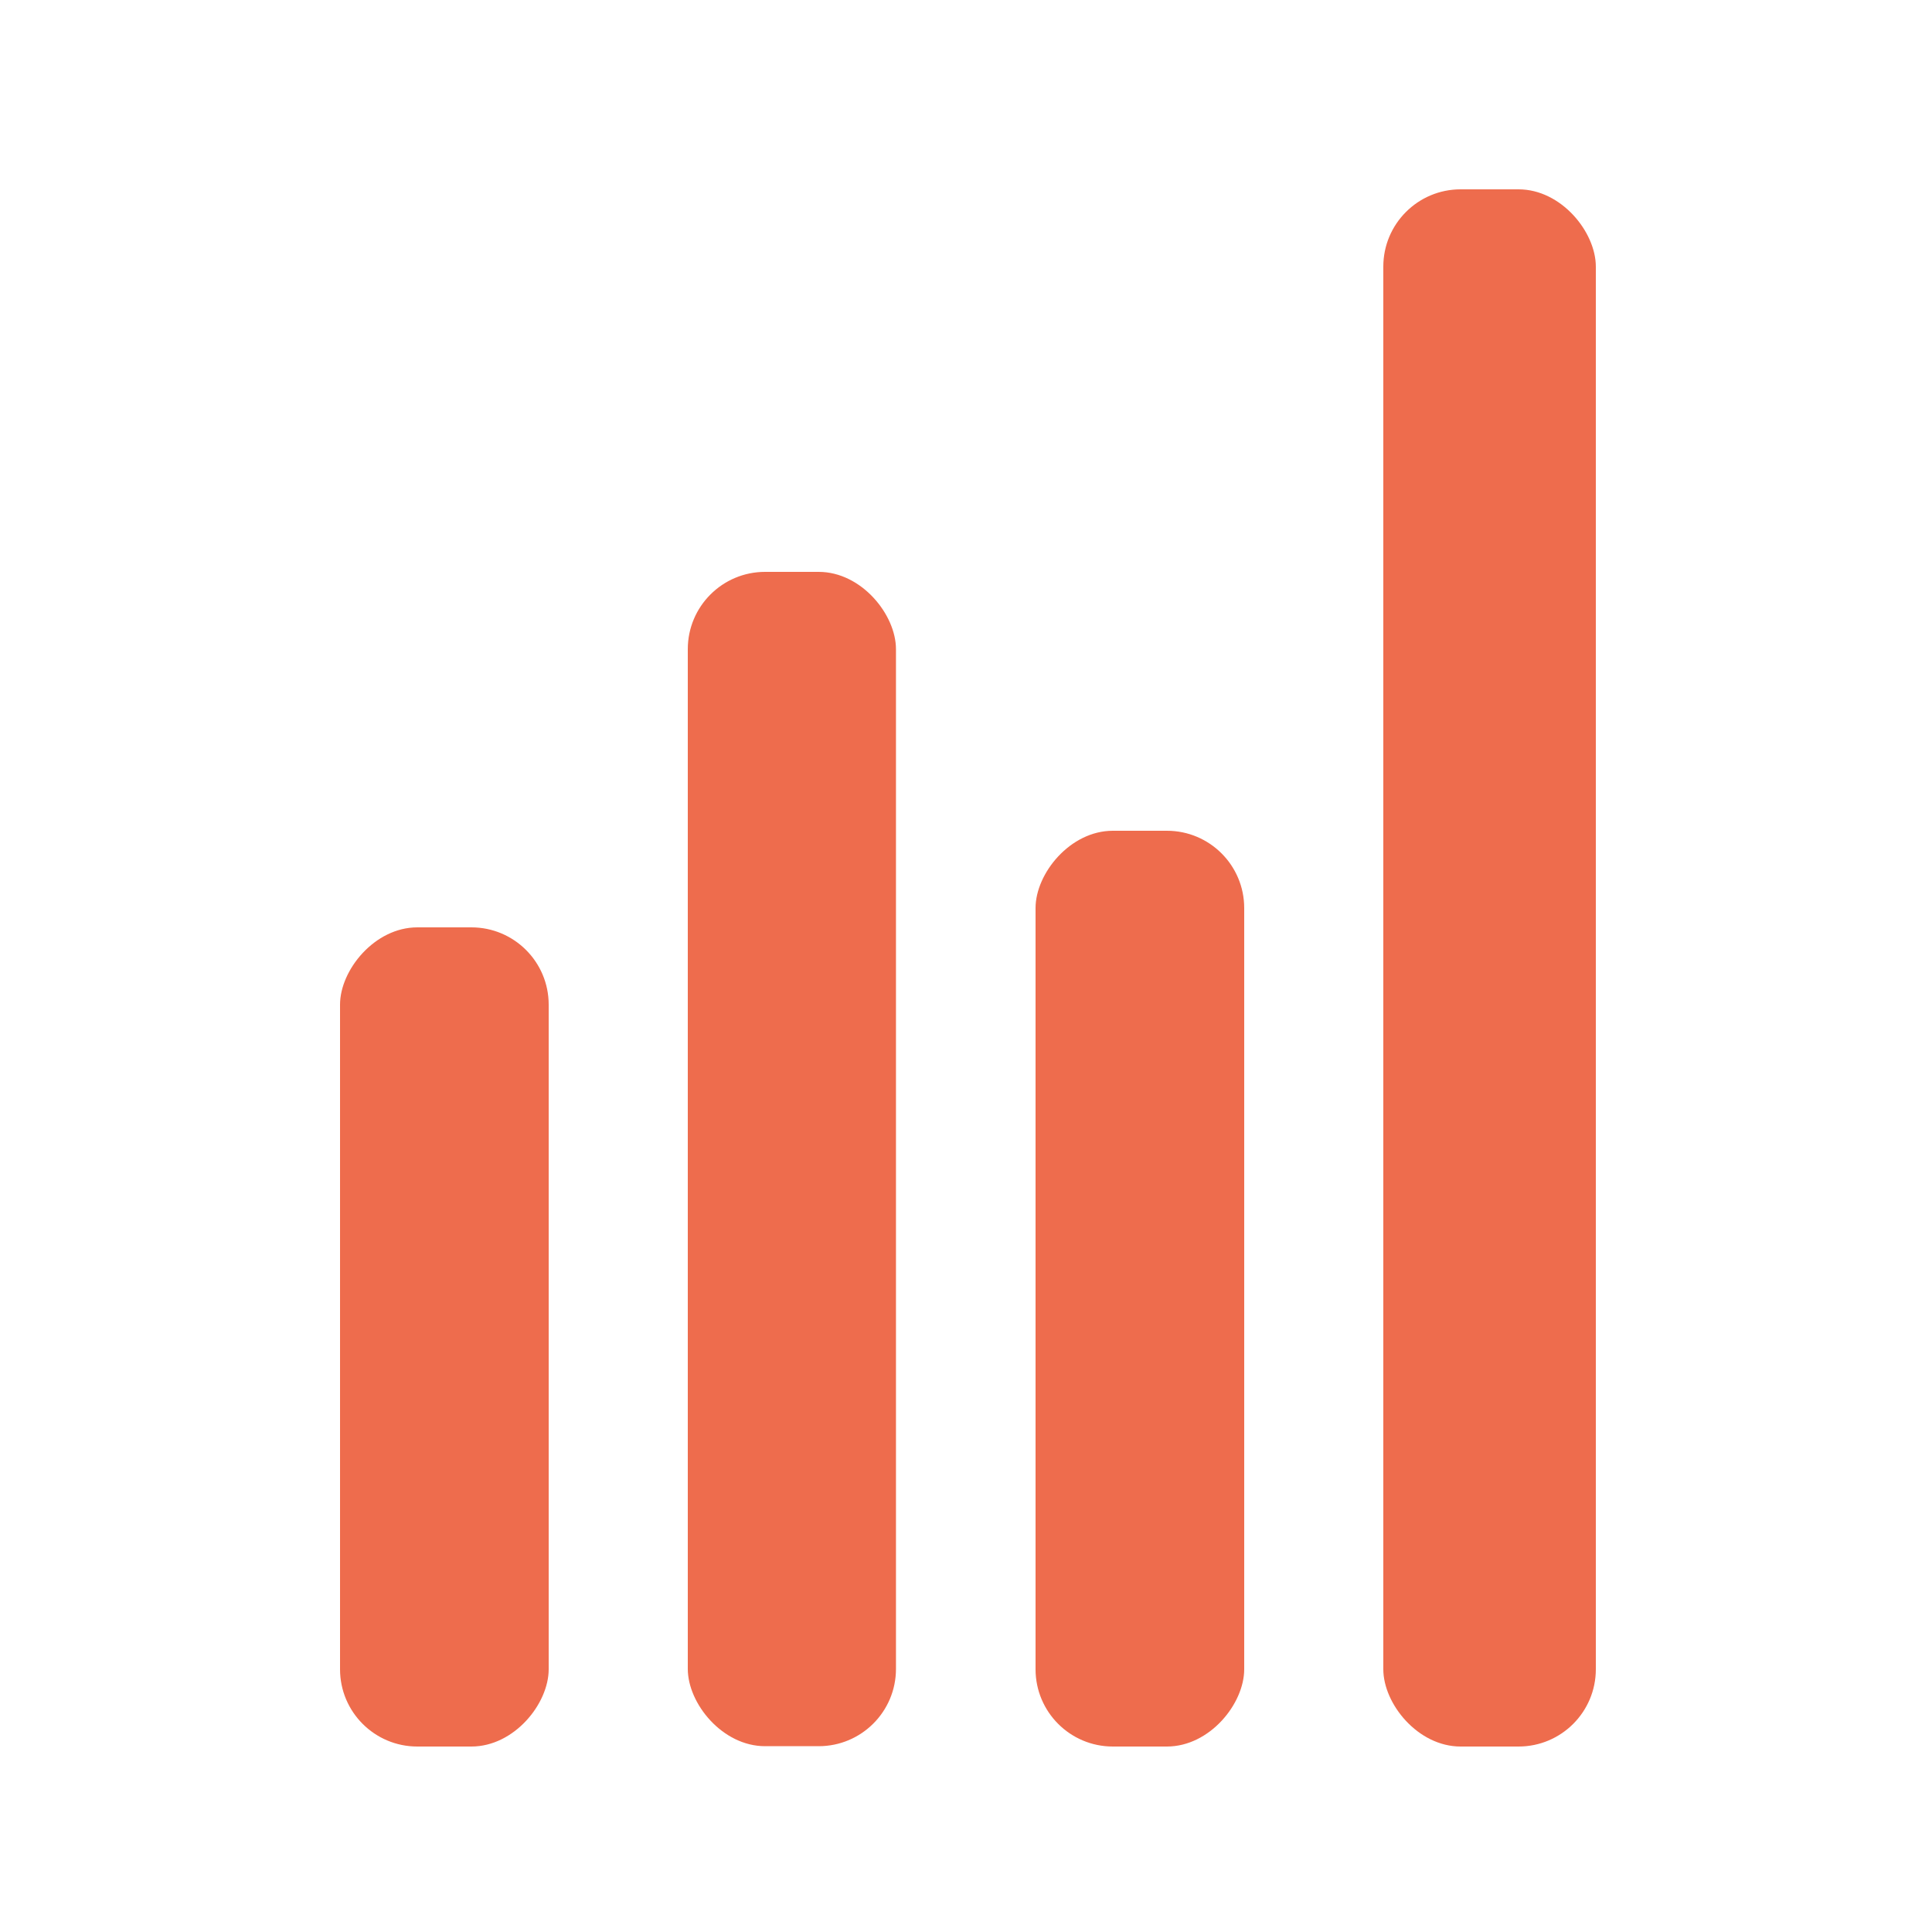
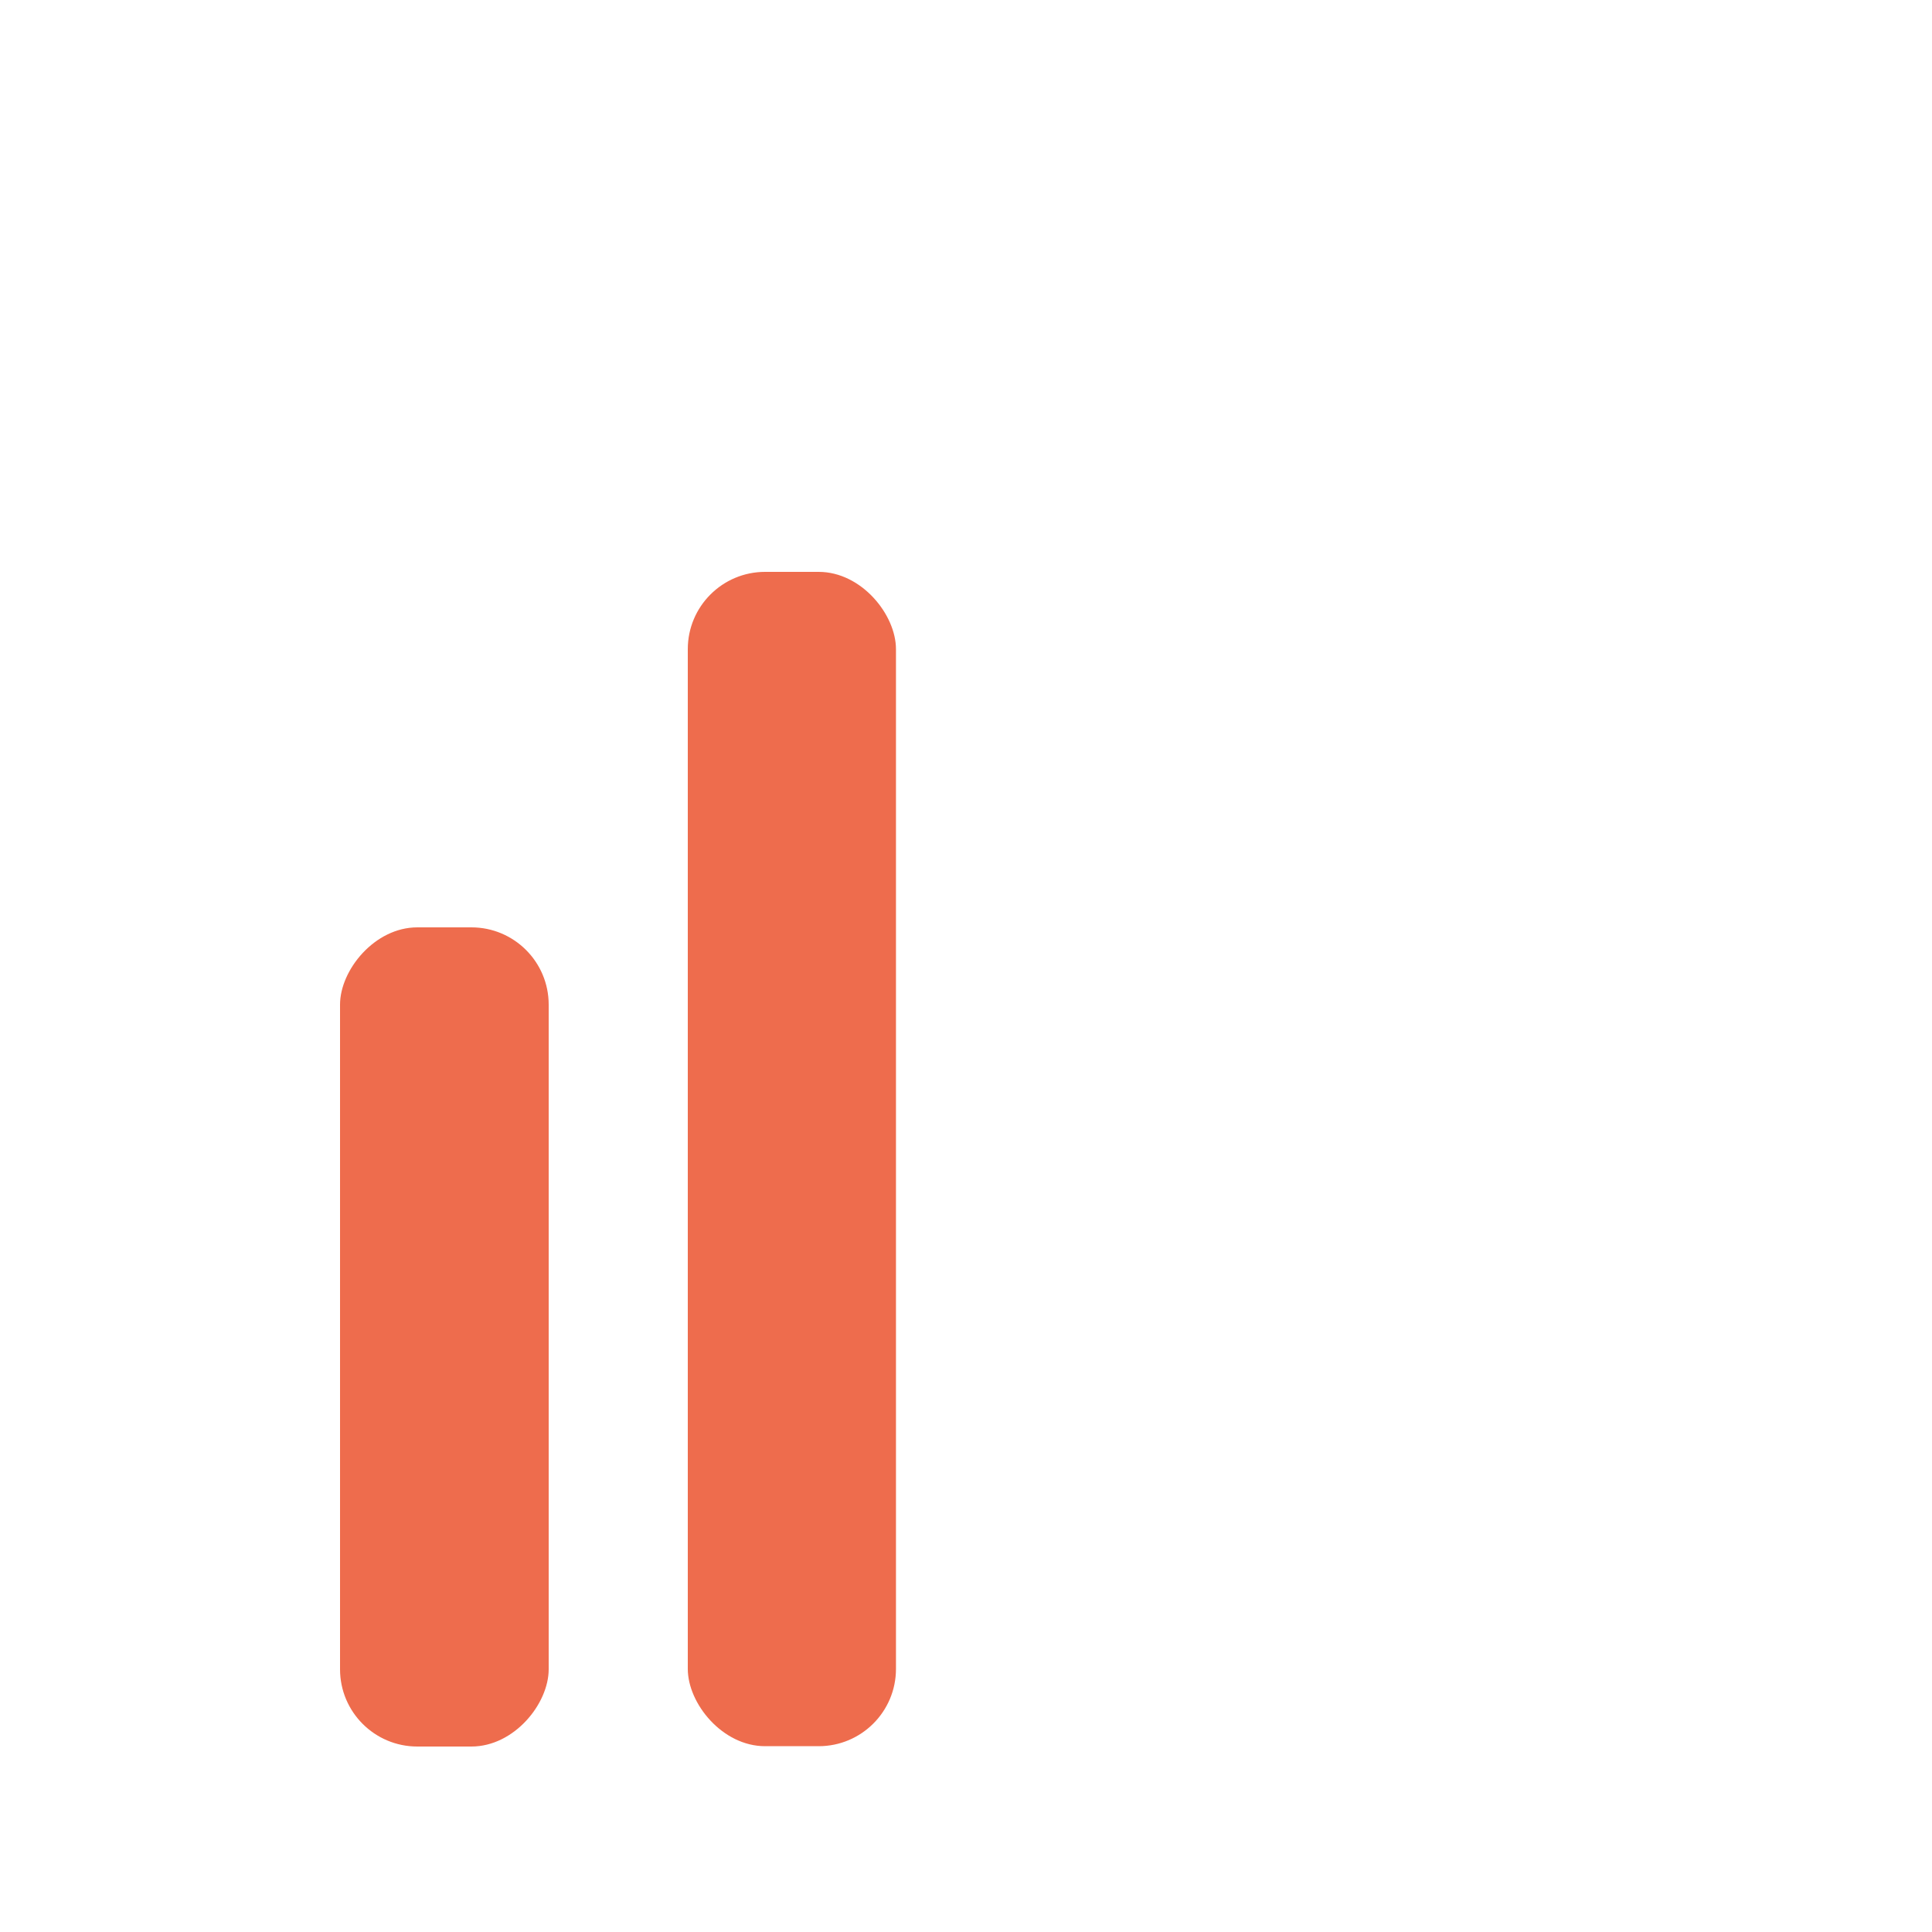
<svg xmlns="http://www.w3.org/2000/svg" width="500" height="500" viewBox="0 0 500 500" fill="none">
  <rect x="178" y="148" width="53.876" height="303.913" rx="20" fill="#EE6C4D" />
-   <rect x="358" y="49" width="55" height="403" rx="20" fill="#EE6C4D" />
  <rect width="54" height="212" rx="20" transform="matrix(-1 0 0 1 142 240)" fill="#EE6C4D" />
-   <rect width="54" height="237" rx="20" transform="matrix(-1 0 0 1 322 215)" fill="#EE6C4D" />
</svg>